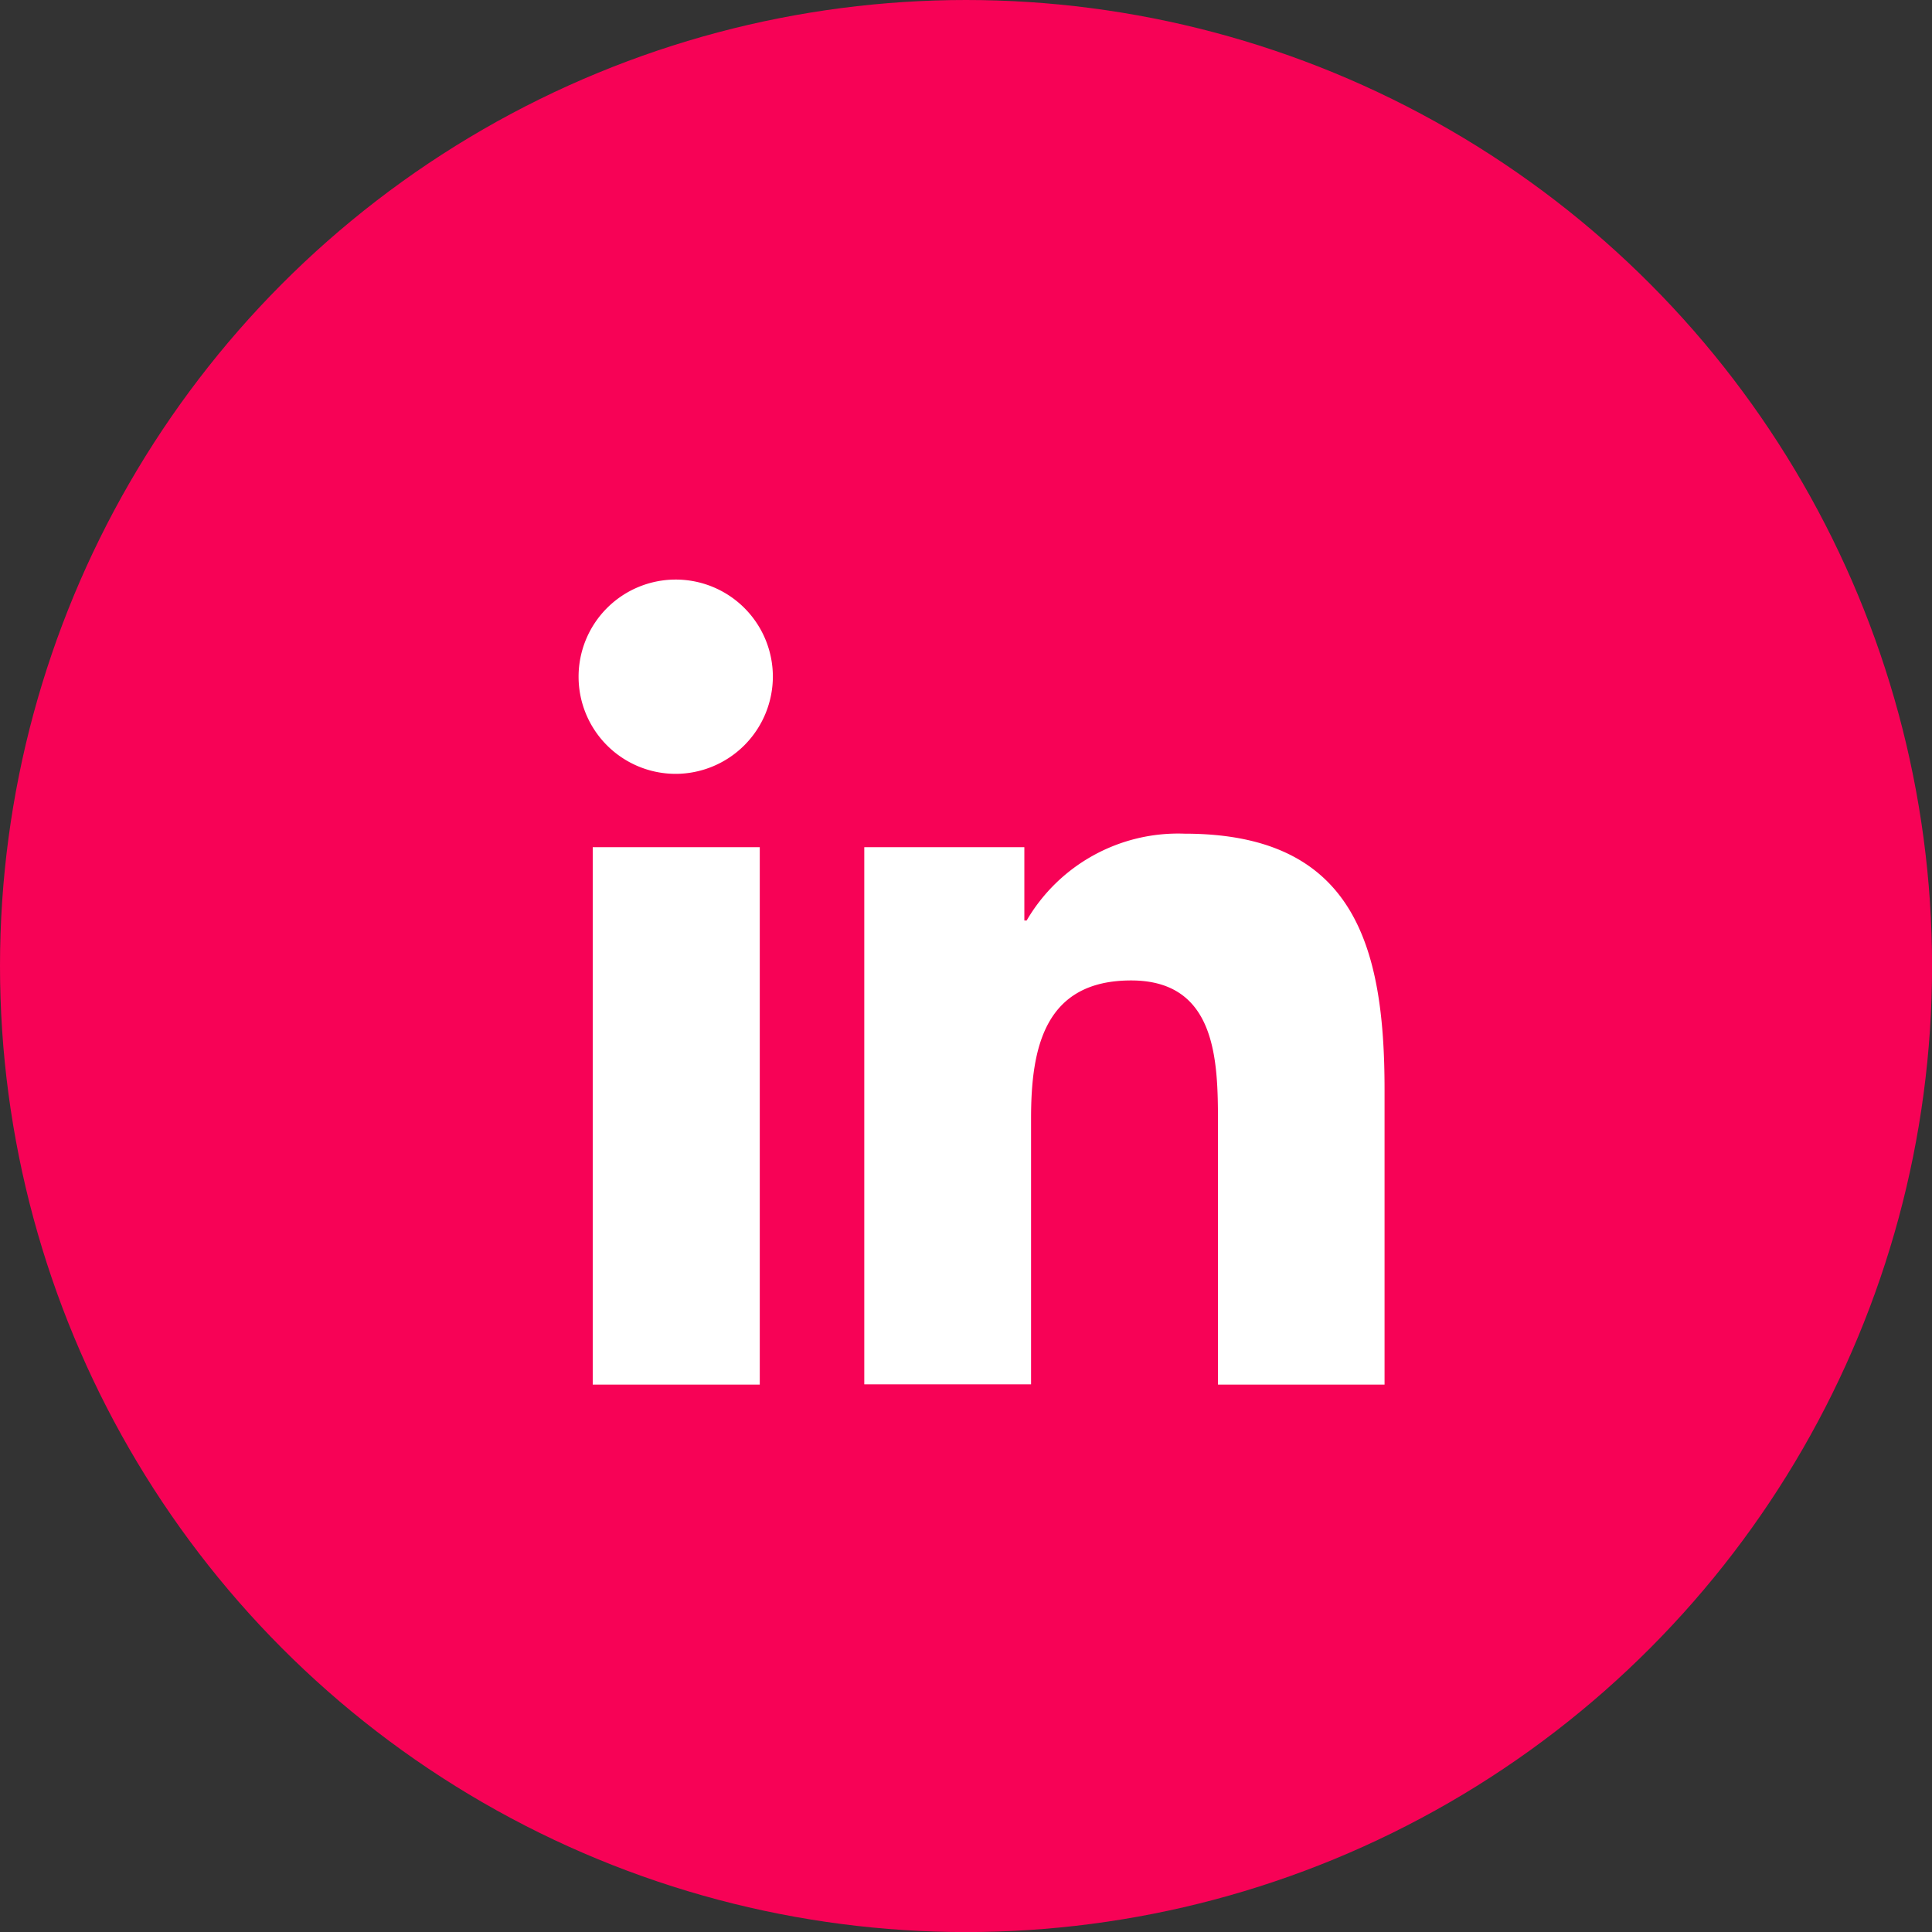
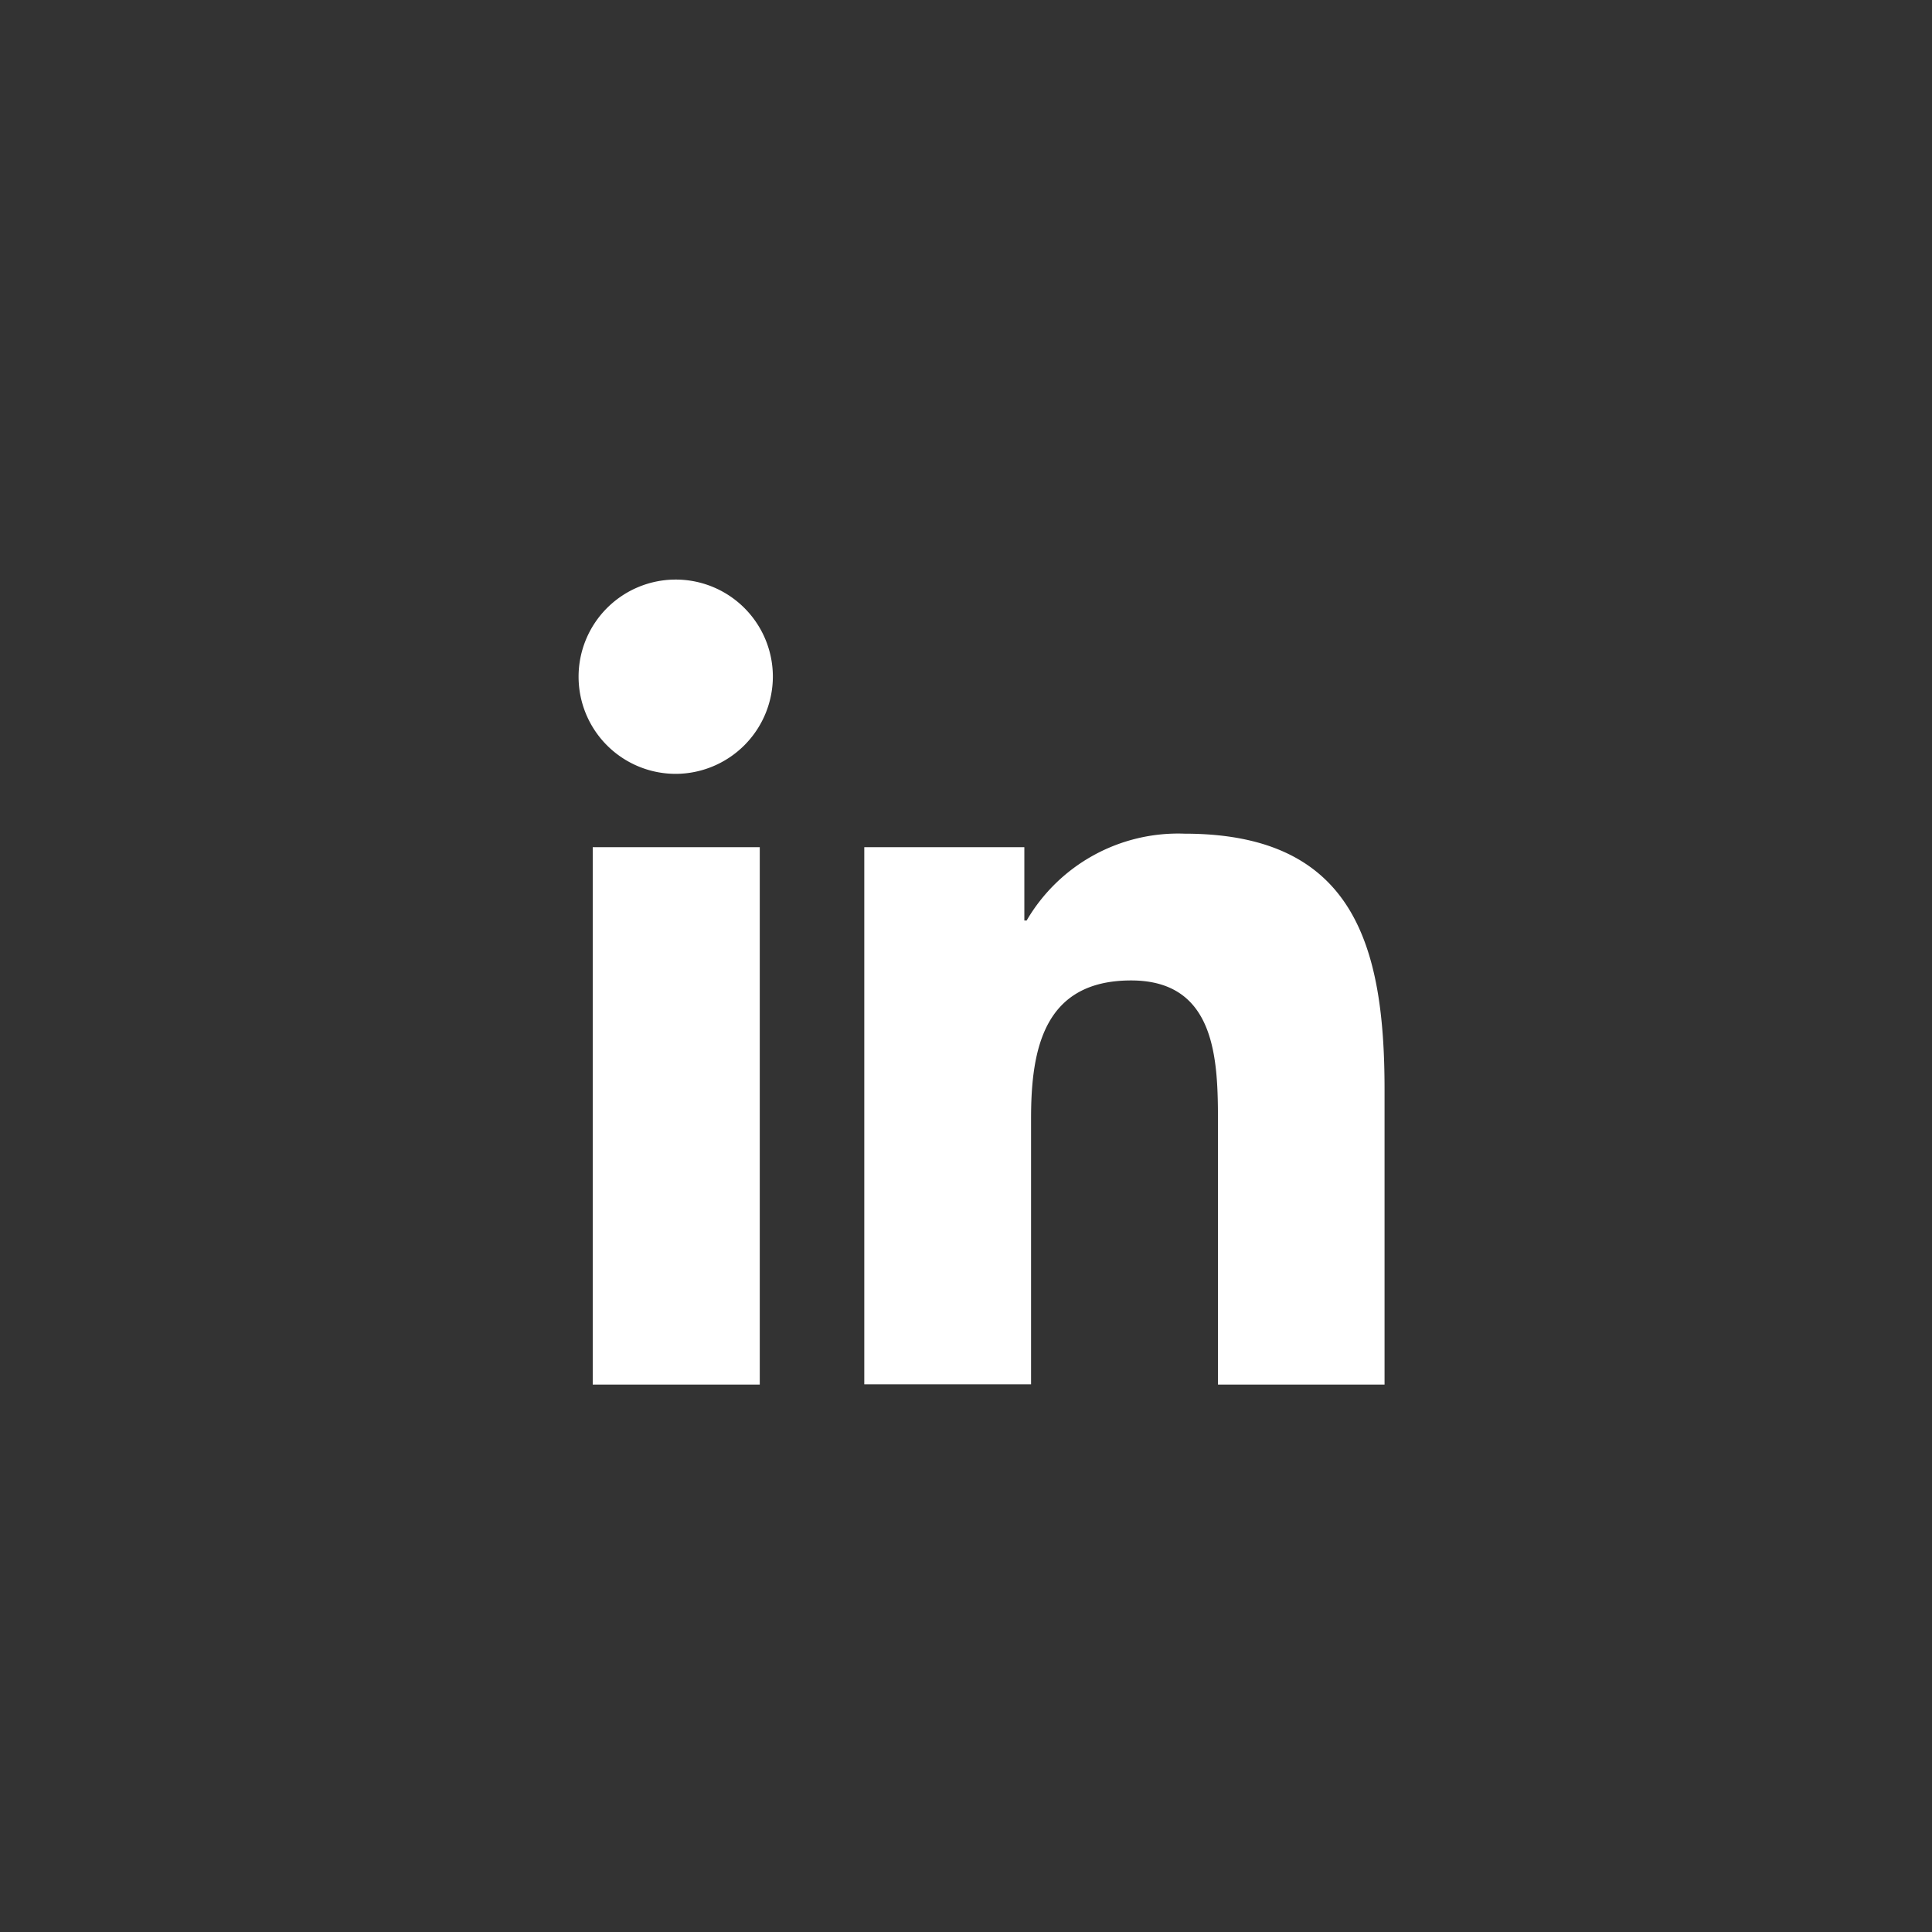
<svg xmlns="http://www.w3.org/2000/svg" width="29.355" height="29.355" viewBox="0 0 29.355 29.355">
  <rect x="0" y="0" width="29.355" height="29.355" fill="#333333" stroke="none" />
  <g id="Linkedin_icon" data-name="Linkedin icon" transform="translate(0)">
-     <circle id="Container" cx="14.678" cy="14.678" r="14.678" transform="translate(0 0)" fill="#f70256" />
    <path id="Linkedin_icon-2" data-name="Linkedin icon" d="M2.738,12.241H.2V4.075H2.738ZM1.469,2.961A1.476,1.476,0,1,1,2.937,1.479,1.481,1.481,0,0,1,1.469,2.961Zm10.76,9.28H9.7V8.266C9.7,7.319,9.679,6.1,8.38,6.1c-1.318,0-1.52,1.029-1.52,2.094v4.043H4.326V4.075H6.758V5.189h.035a2.665,2.665,0,0,1,2.4-1.319c2.566,0,3.038,1.69,3.038,3.885v4.486Z" transform="translate(8.806 8.797)" fill="#fff" />
  </g>
</svg>